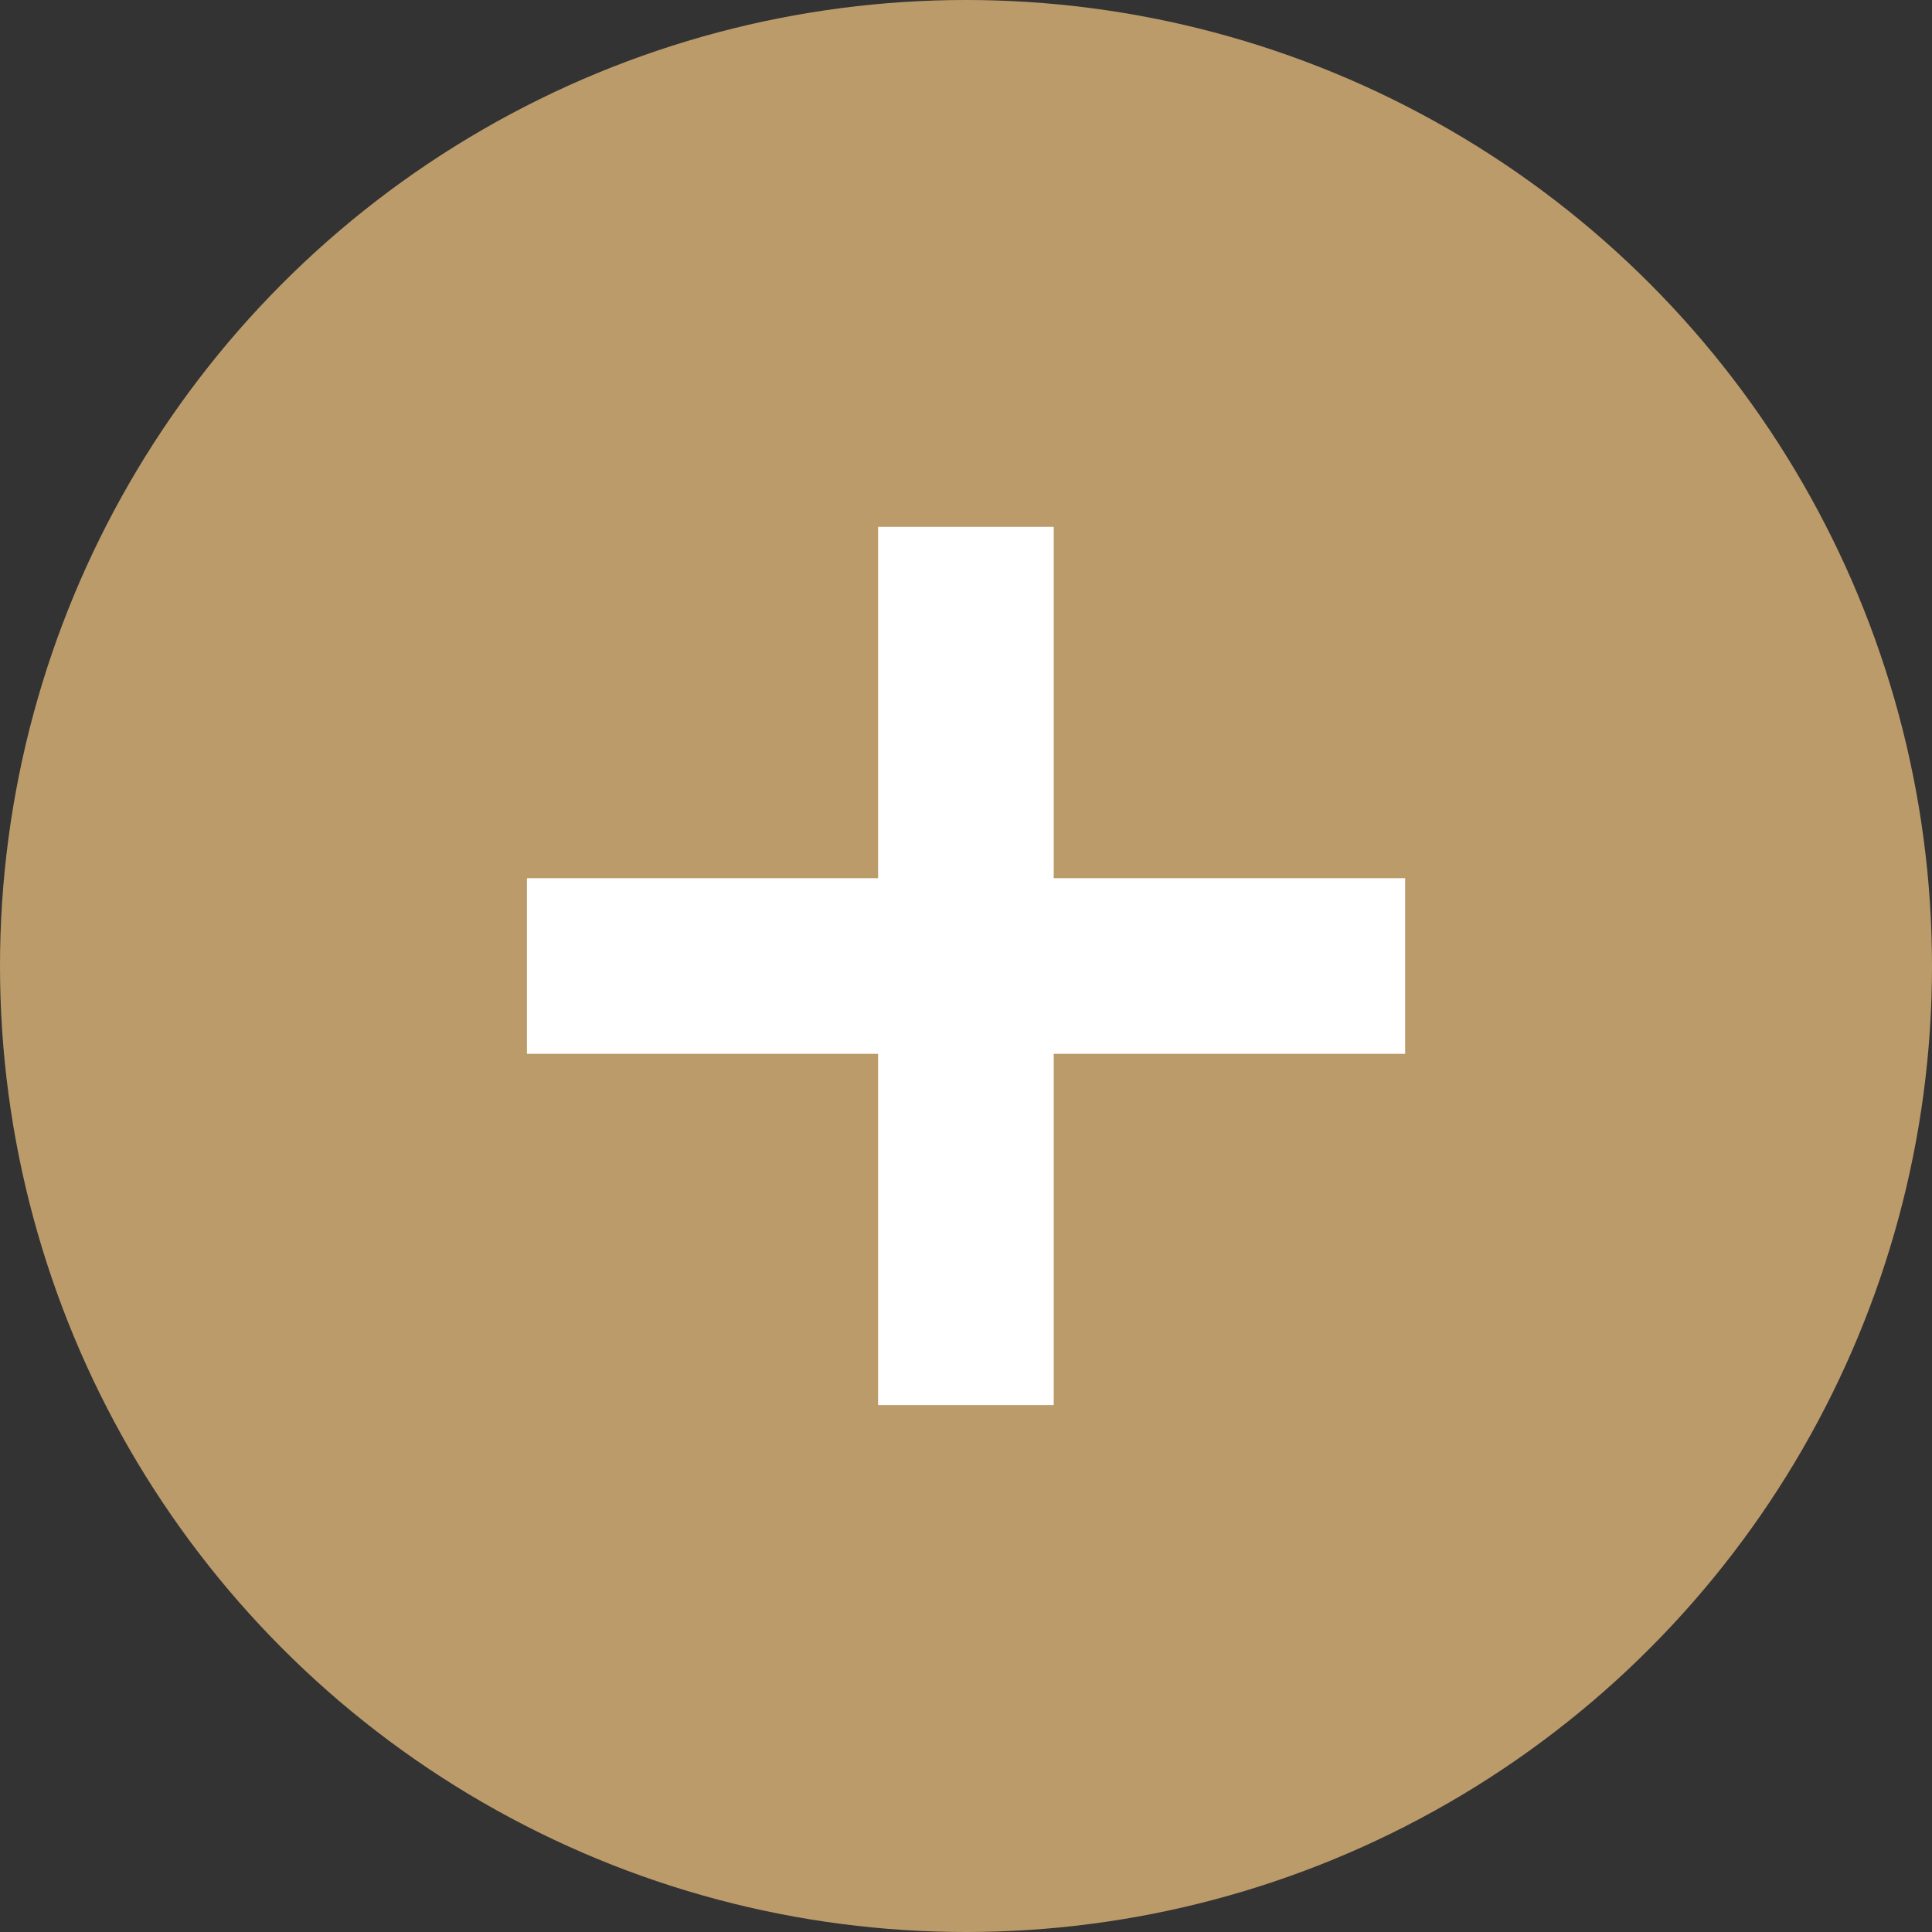
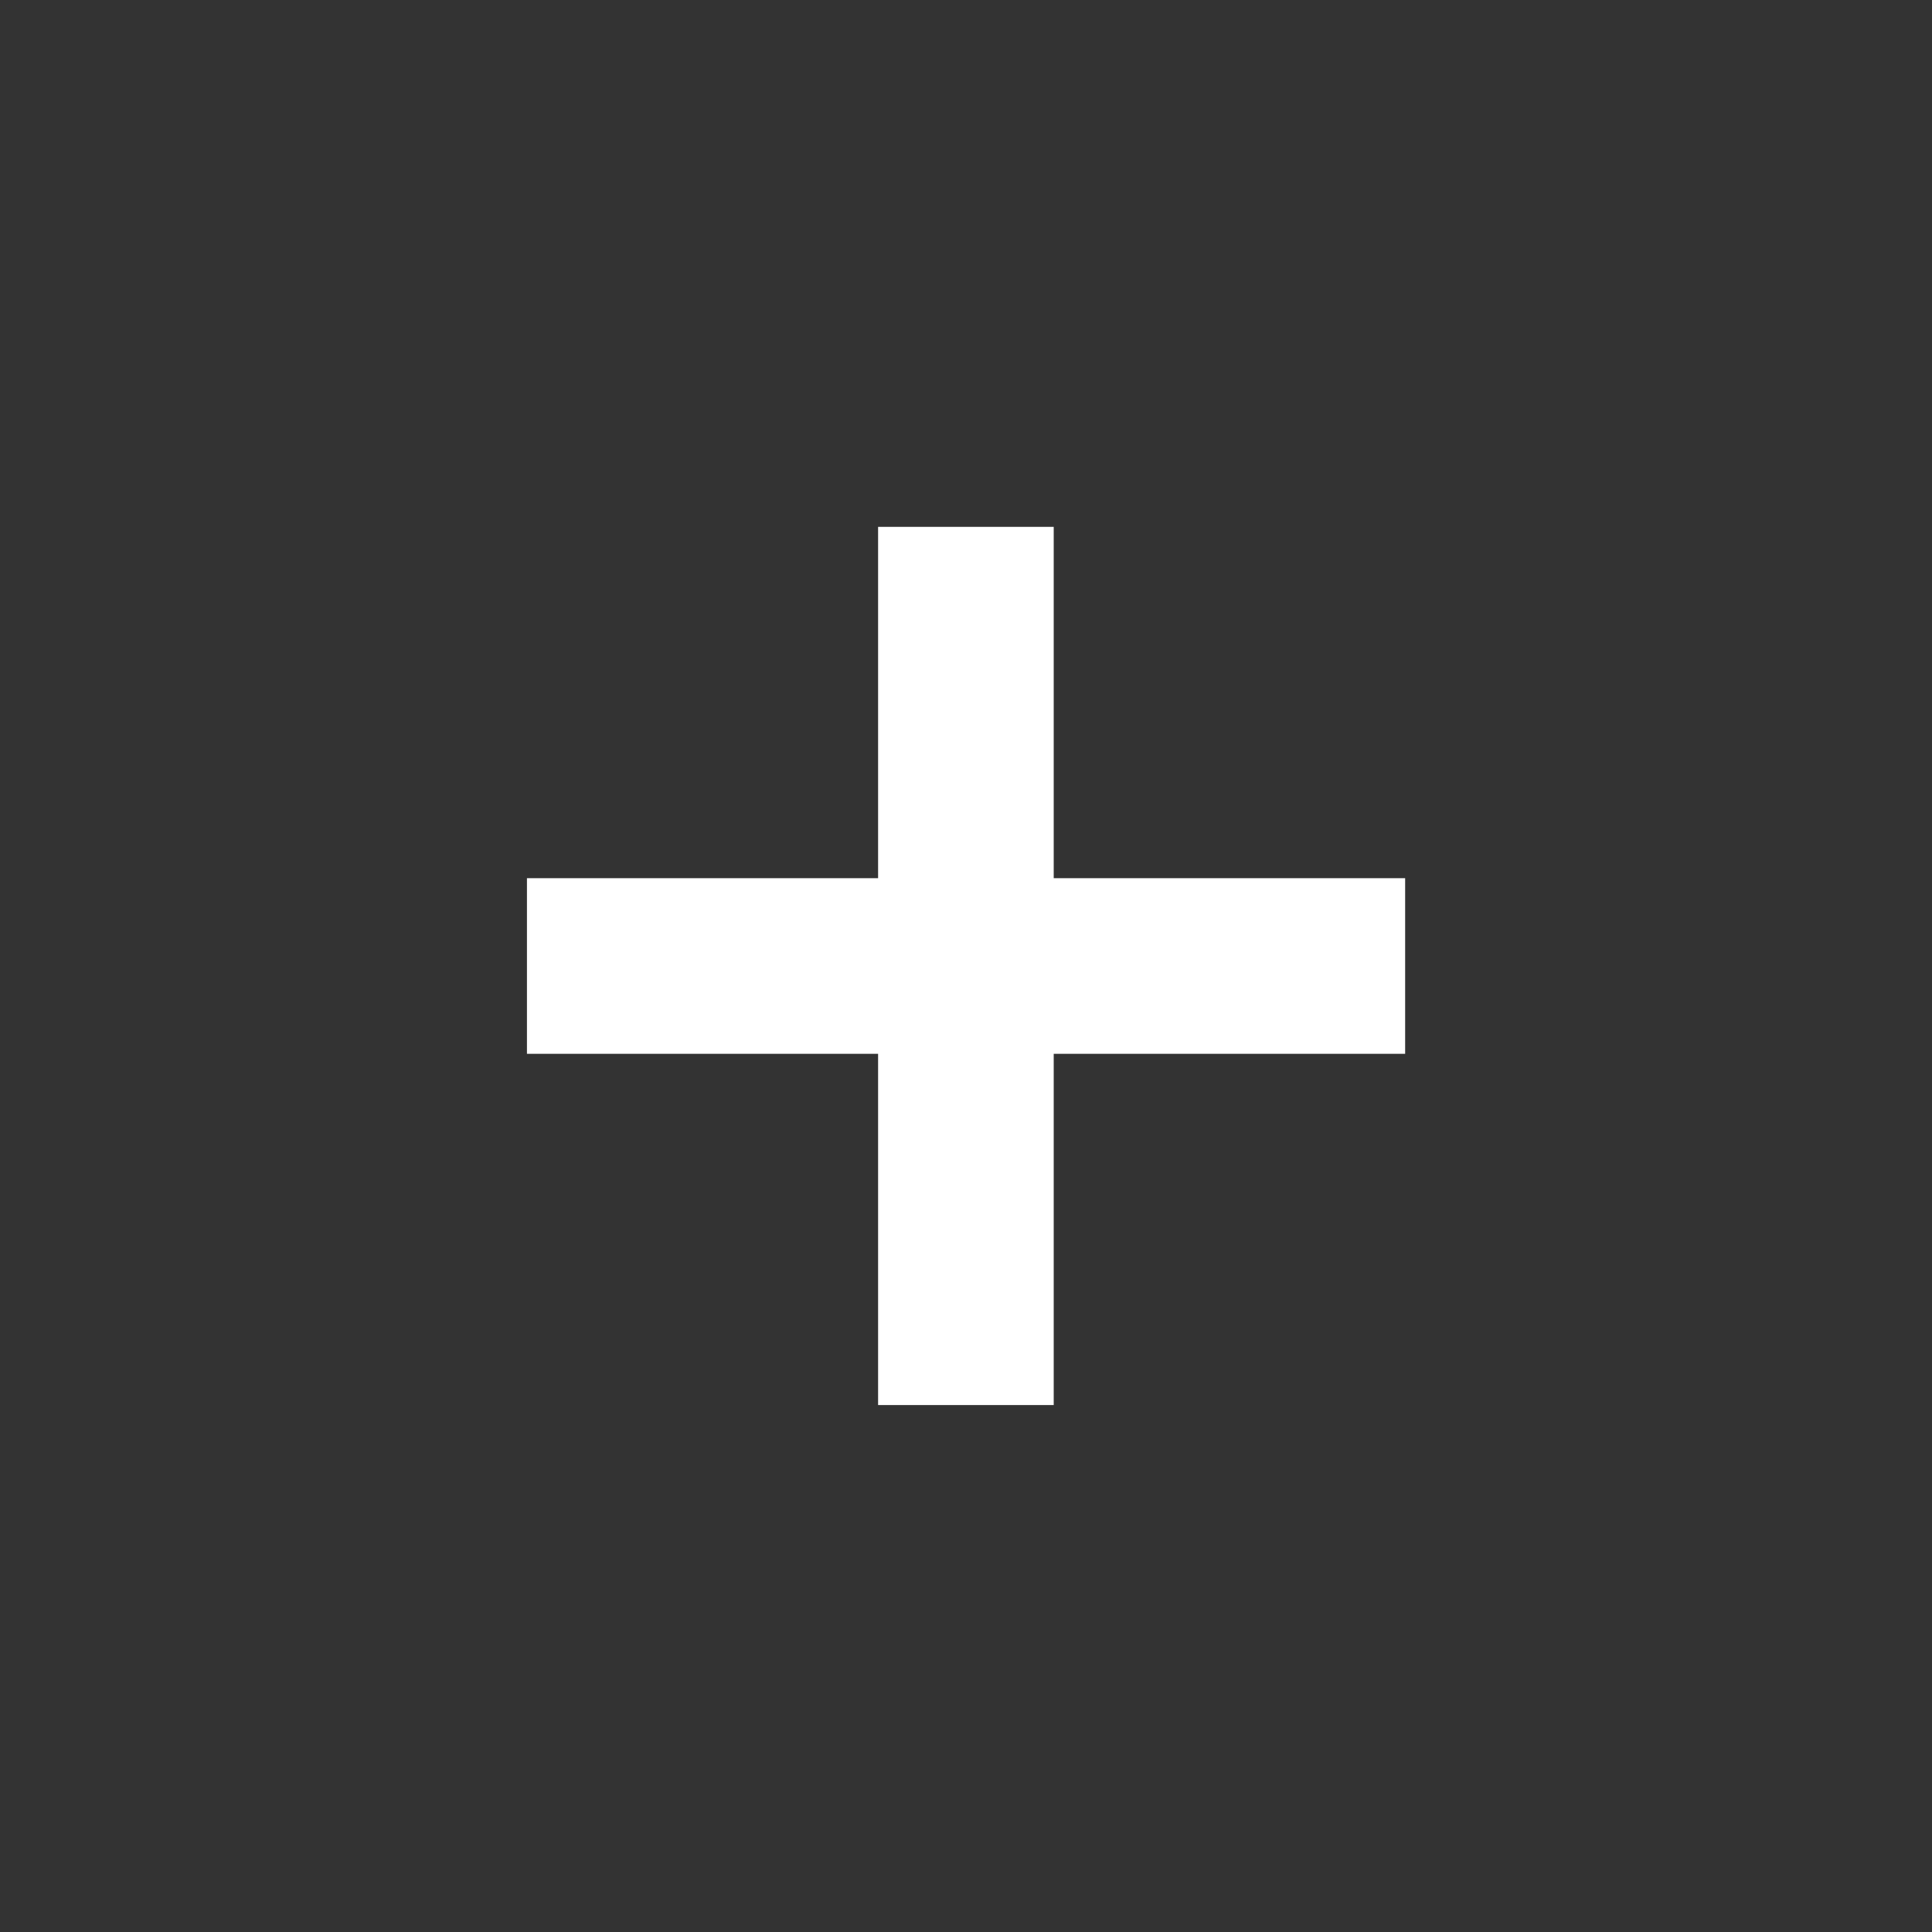
<svg xmlns="http://www.w3.org/2000/svg" width="20" height="20" viewBox="0 0 20 20" fill="none">
  <rect x="0" y="0" width="20" height="20" fill="#333333" stroke="none" />
-   <circle cx="10" cy="10" r="10" fill="#BC9B6A" />
  <rect x="5.455" y="9.091" width="9.091" height="1.818" fill="white" />
  <rect x="10.908" y="5.454" width="9.091" height="1.818" transform="rotate(90 10.908 5.454)" fill="white" />
</svg>